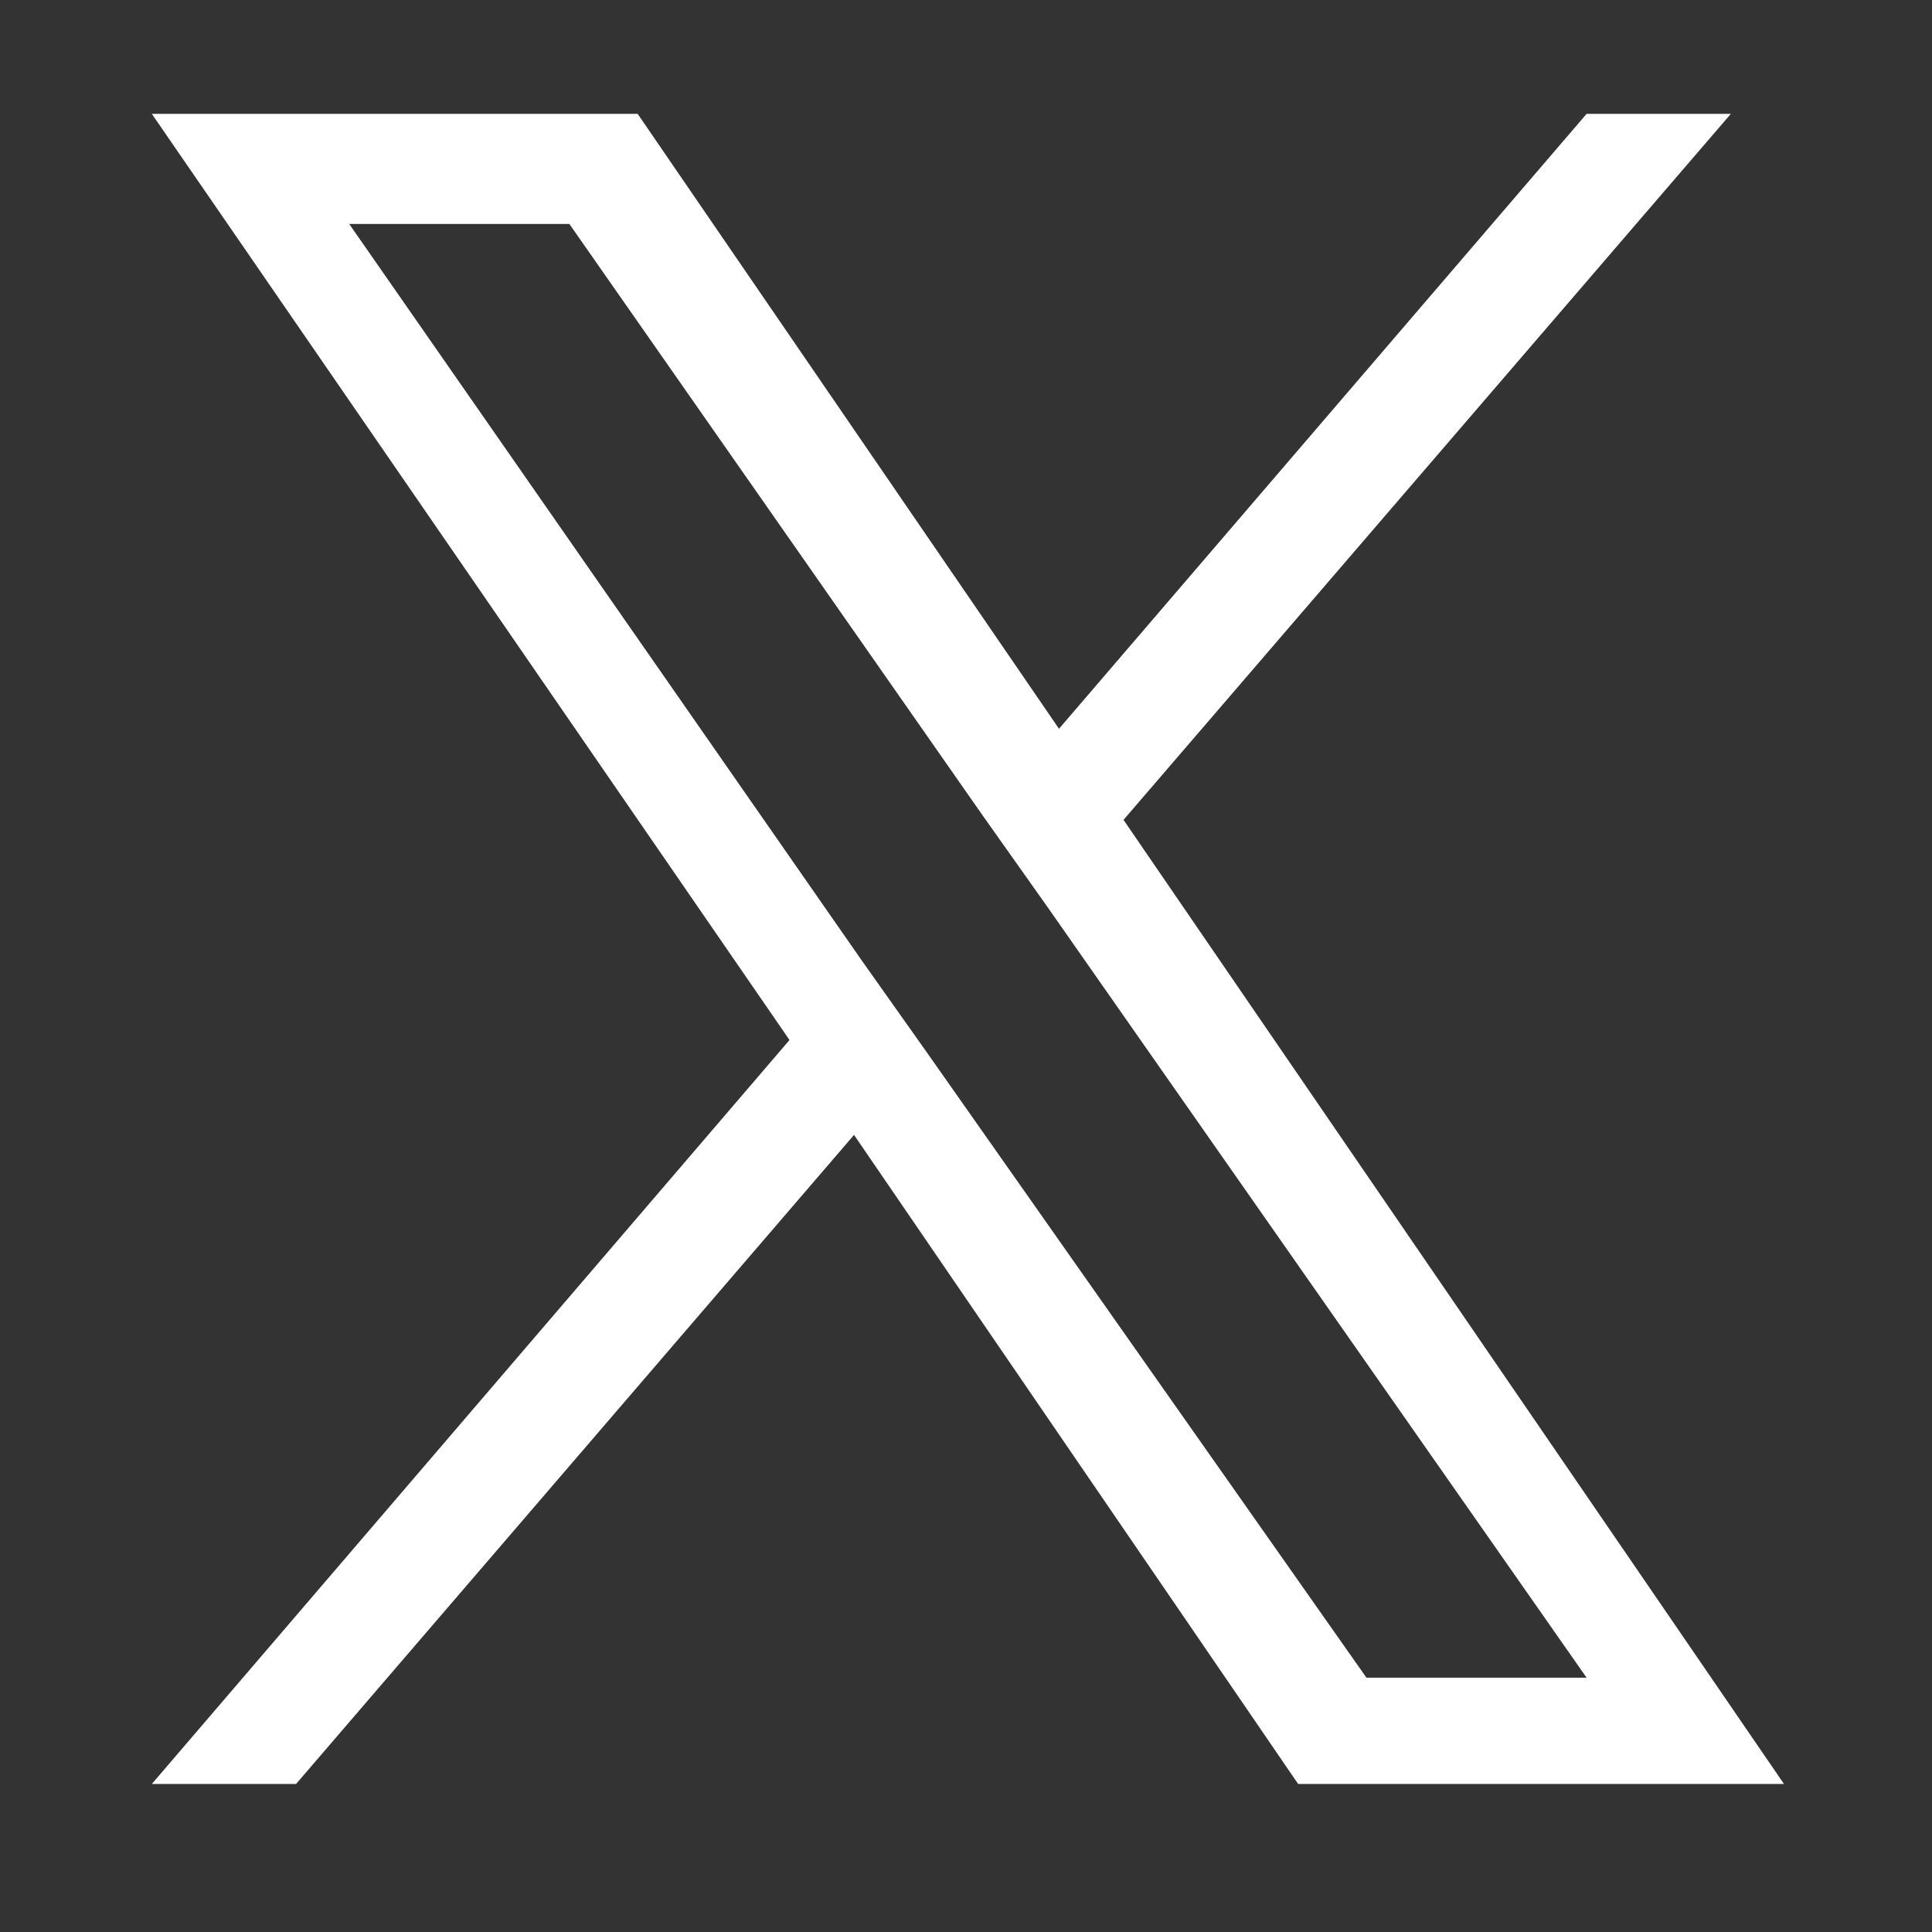
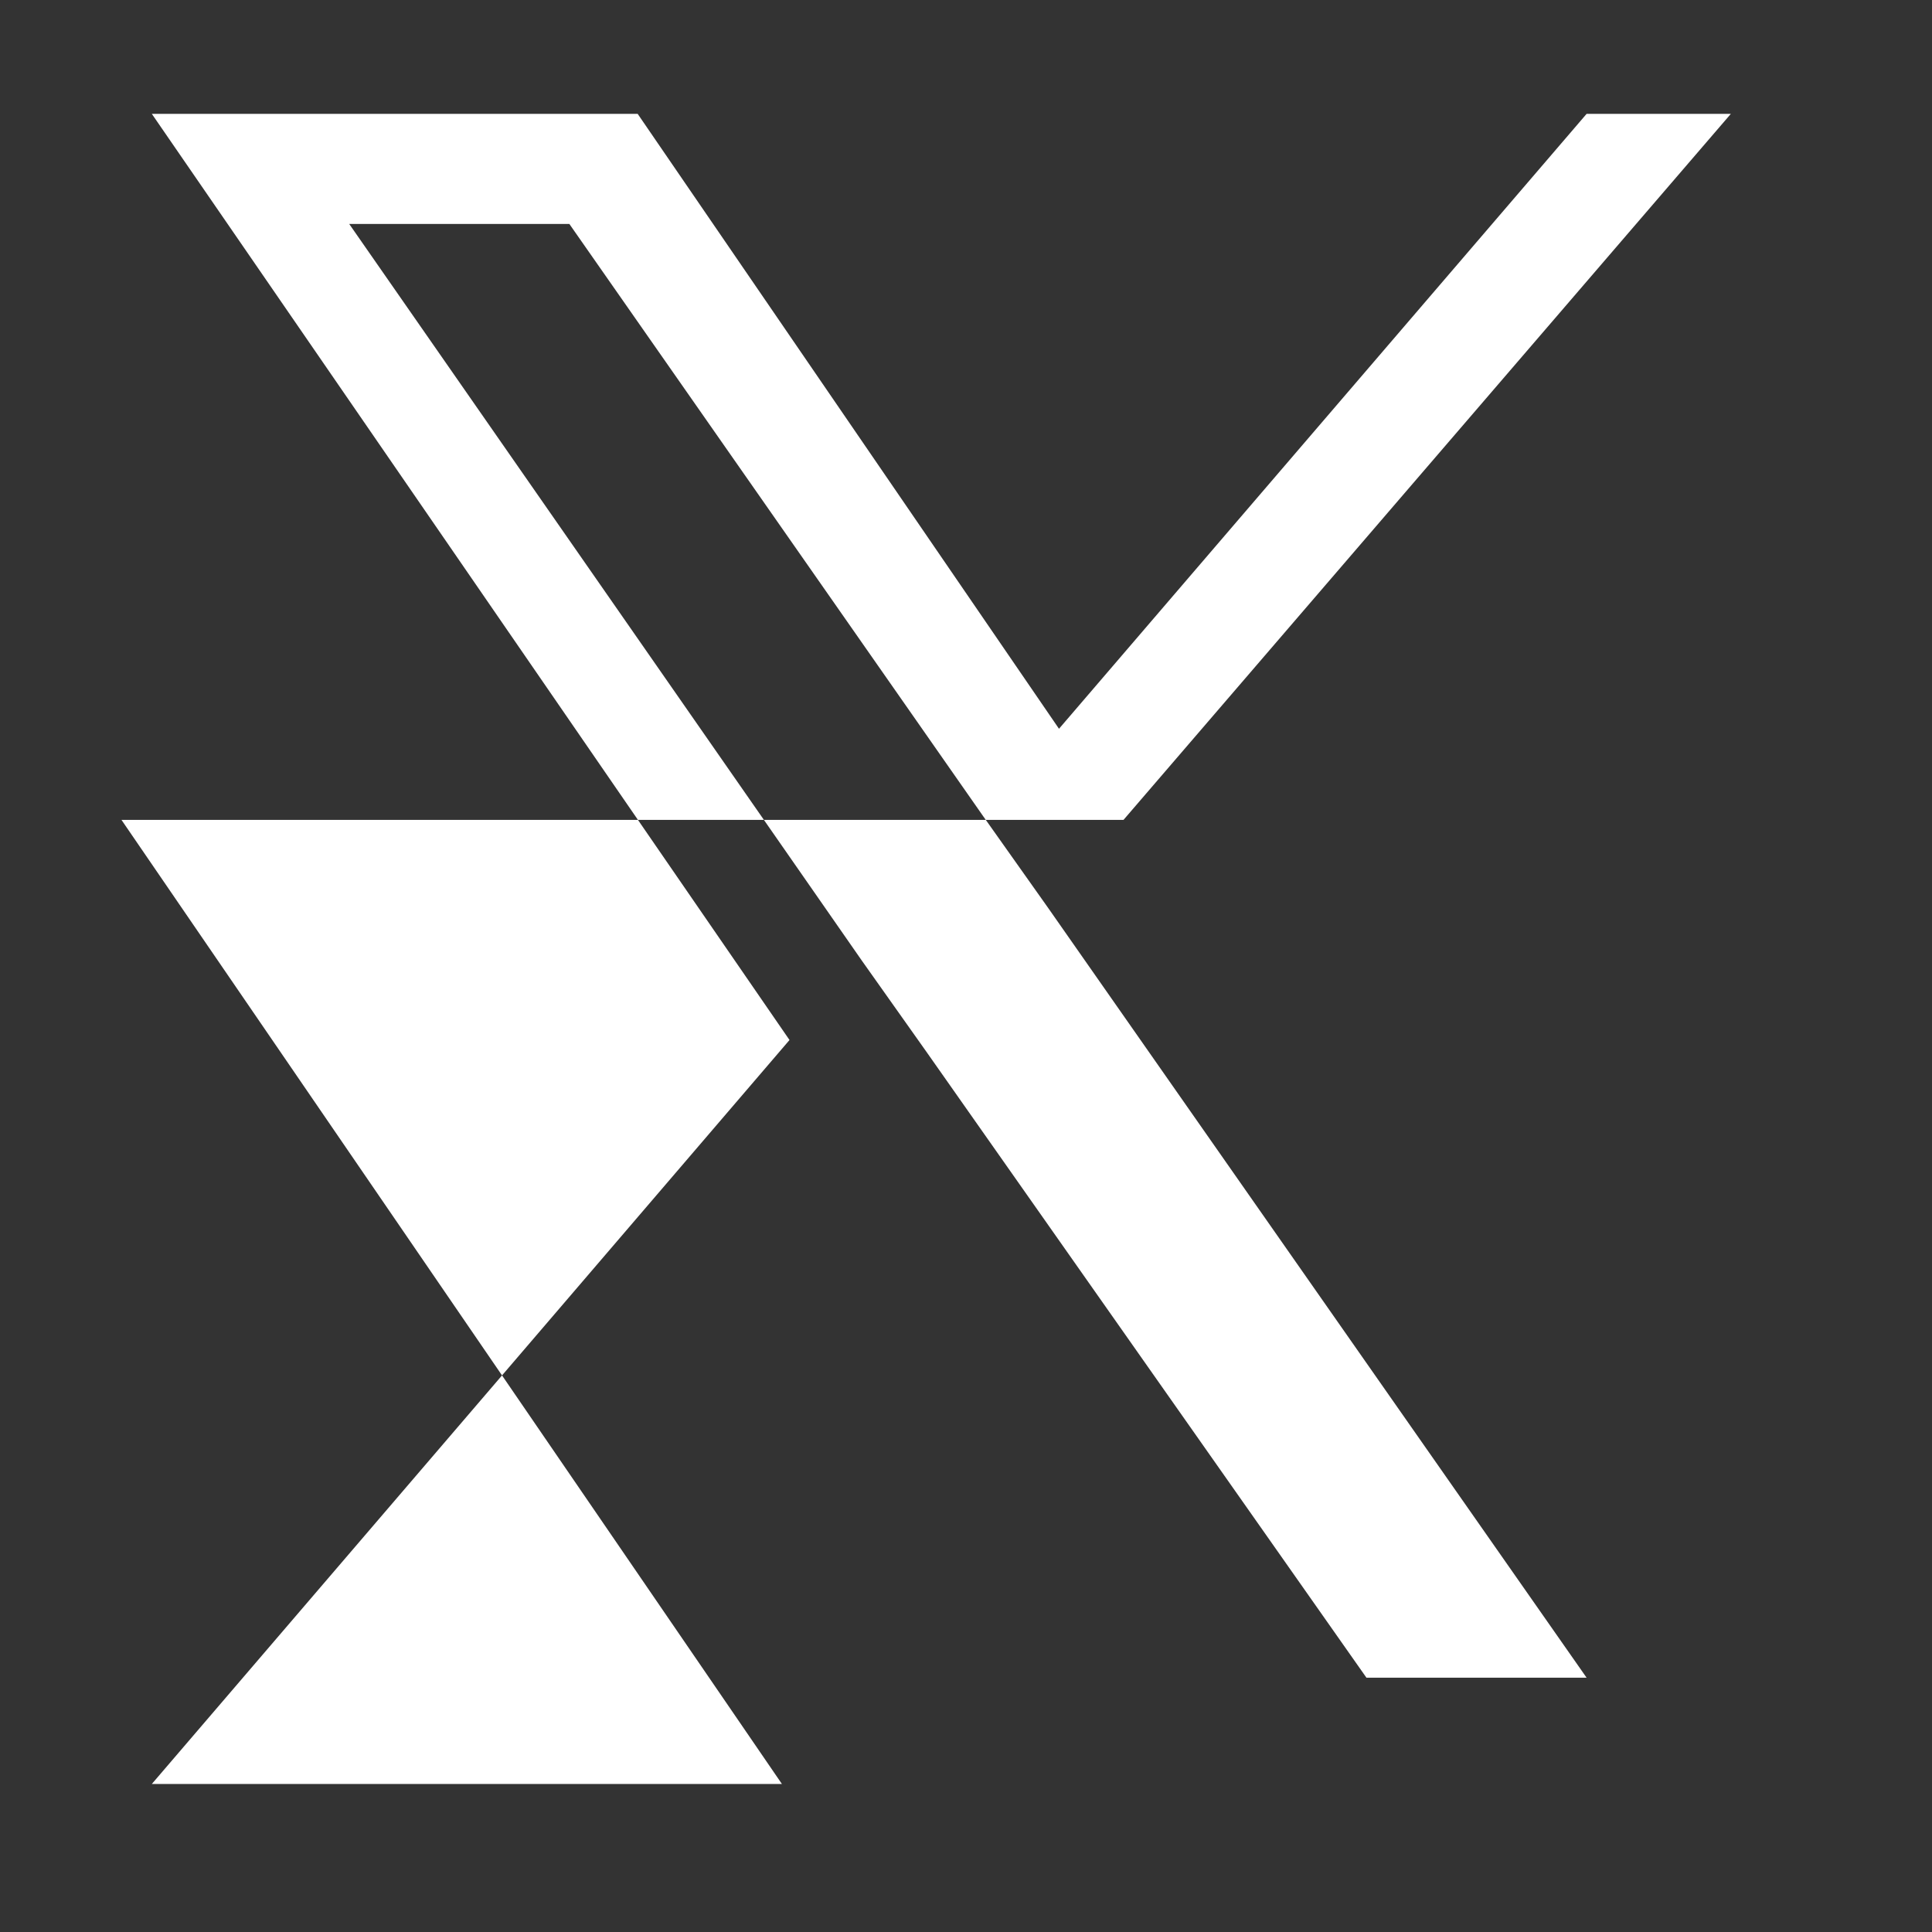
<svg xmlns="http://www.w3.org/2000/svg" id="_レイヤー_1" version="1.1" viewBox="0 0 50.9 50.9">
  <rect x="0" y="0" width="50.9" height="50.9" fill="#333333" stroke="none" />
  <defs>
    <style>
      .st0 {
        fill: #fff;
      }
    </style>
  </defs>
-   <path class="st0" d="M29.6,21.6L45.6,3h-3.8l-13.9,16.2L16.8,3H4l16.8,24.4L4,47h3.8l14.7-17.1,11.7,17.1h12.8l-17.4-25.4h0ZM24.4,27.7l-1.7-2.4L9.2,5.9h5.8l10.9,15.6,1.7,2.4,14.2,20.3h-5.8l-11.6-16.5h0Z" />
+   <path class="st0" d="M29.6,21.6L45.6,3h-3.8l-13.9,16.2L16.8,3H4l16.8,24.4L4,47h3.8h12.8l-17.4-25.4h0ZM24.4,27.7l-1.7-2.4L9.2,5.9h5.8l10.9,15.6,1.7,2.4,14.2,20.3h-5.8l-11.6-16.5h0Z" />
</svg>